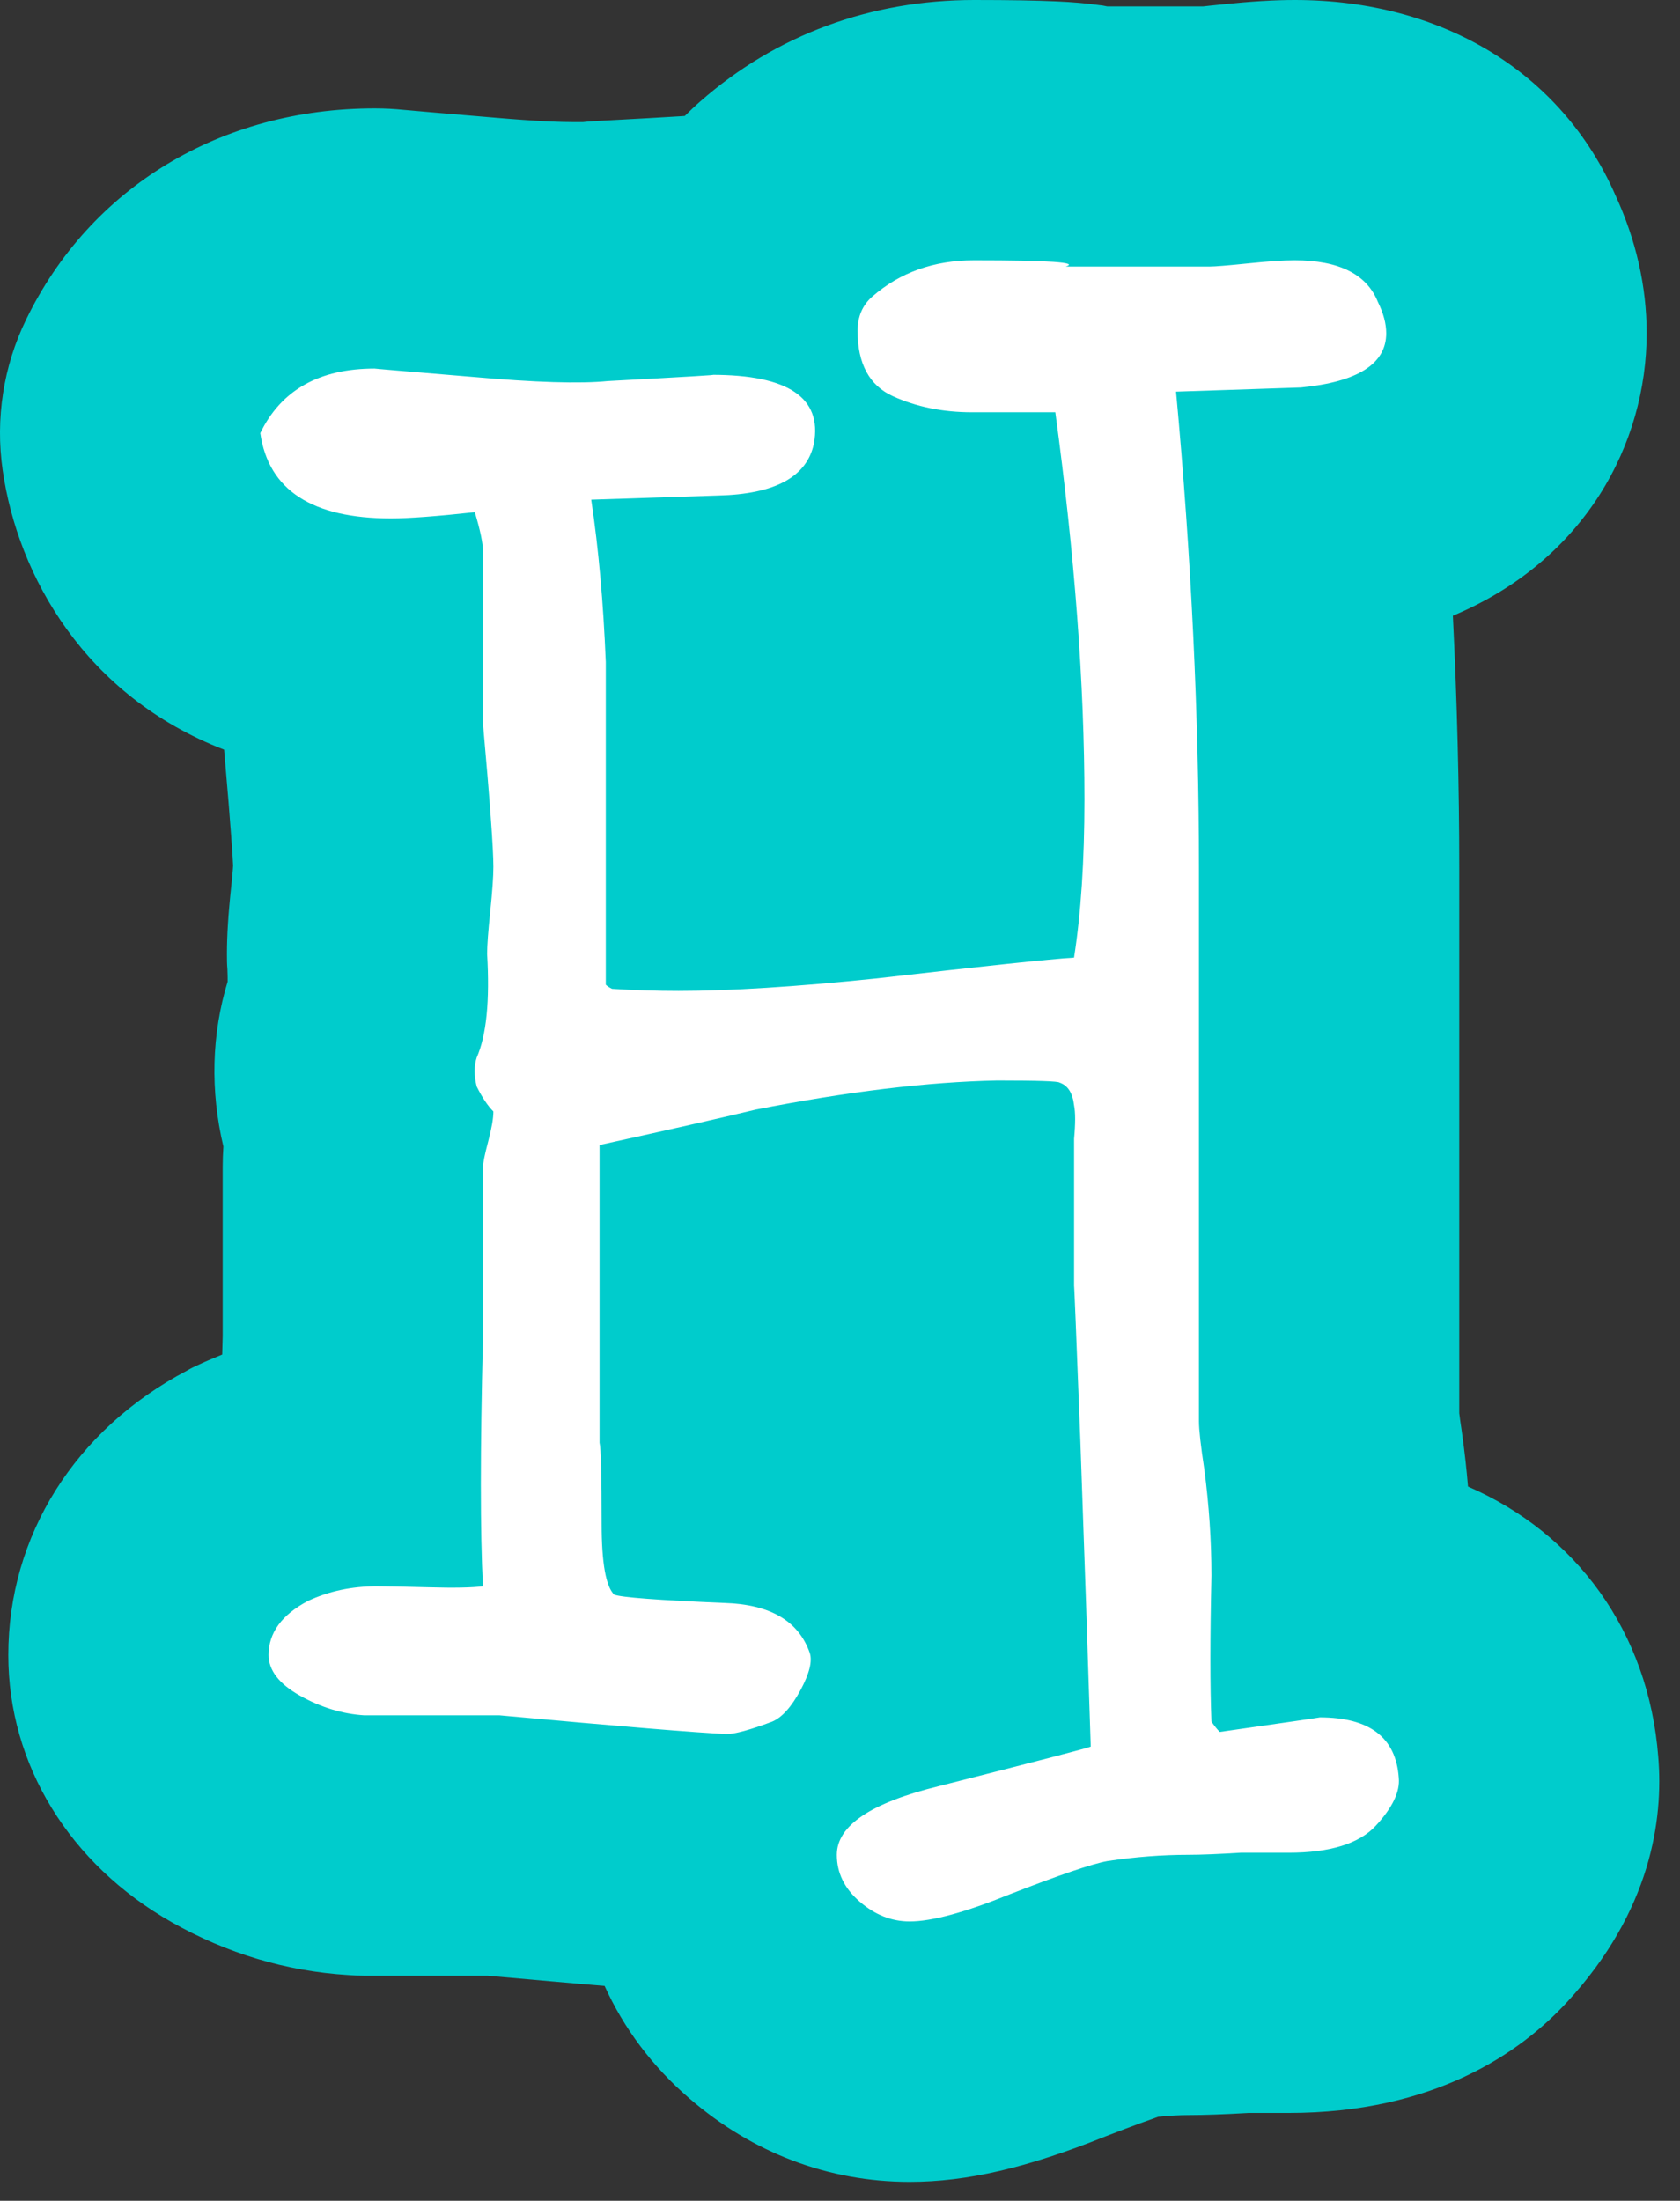
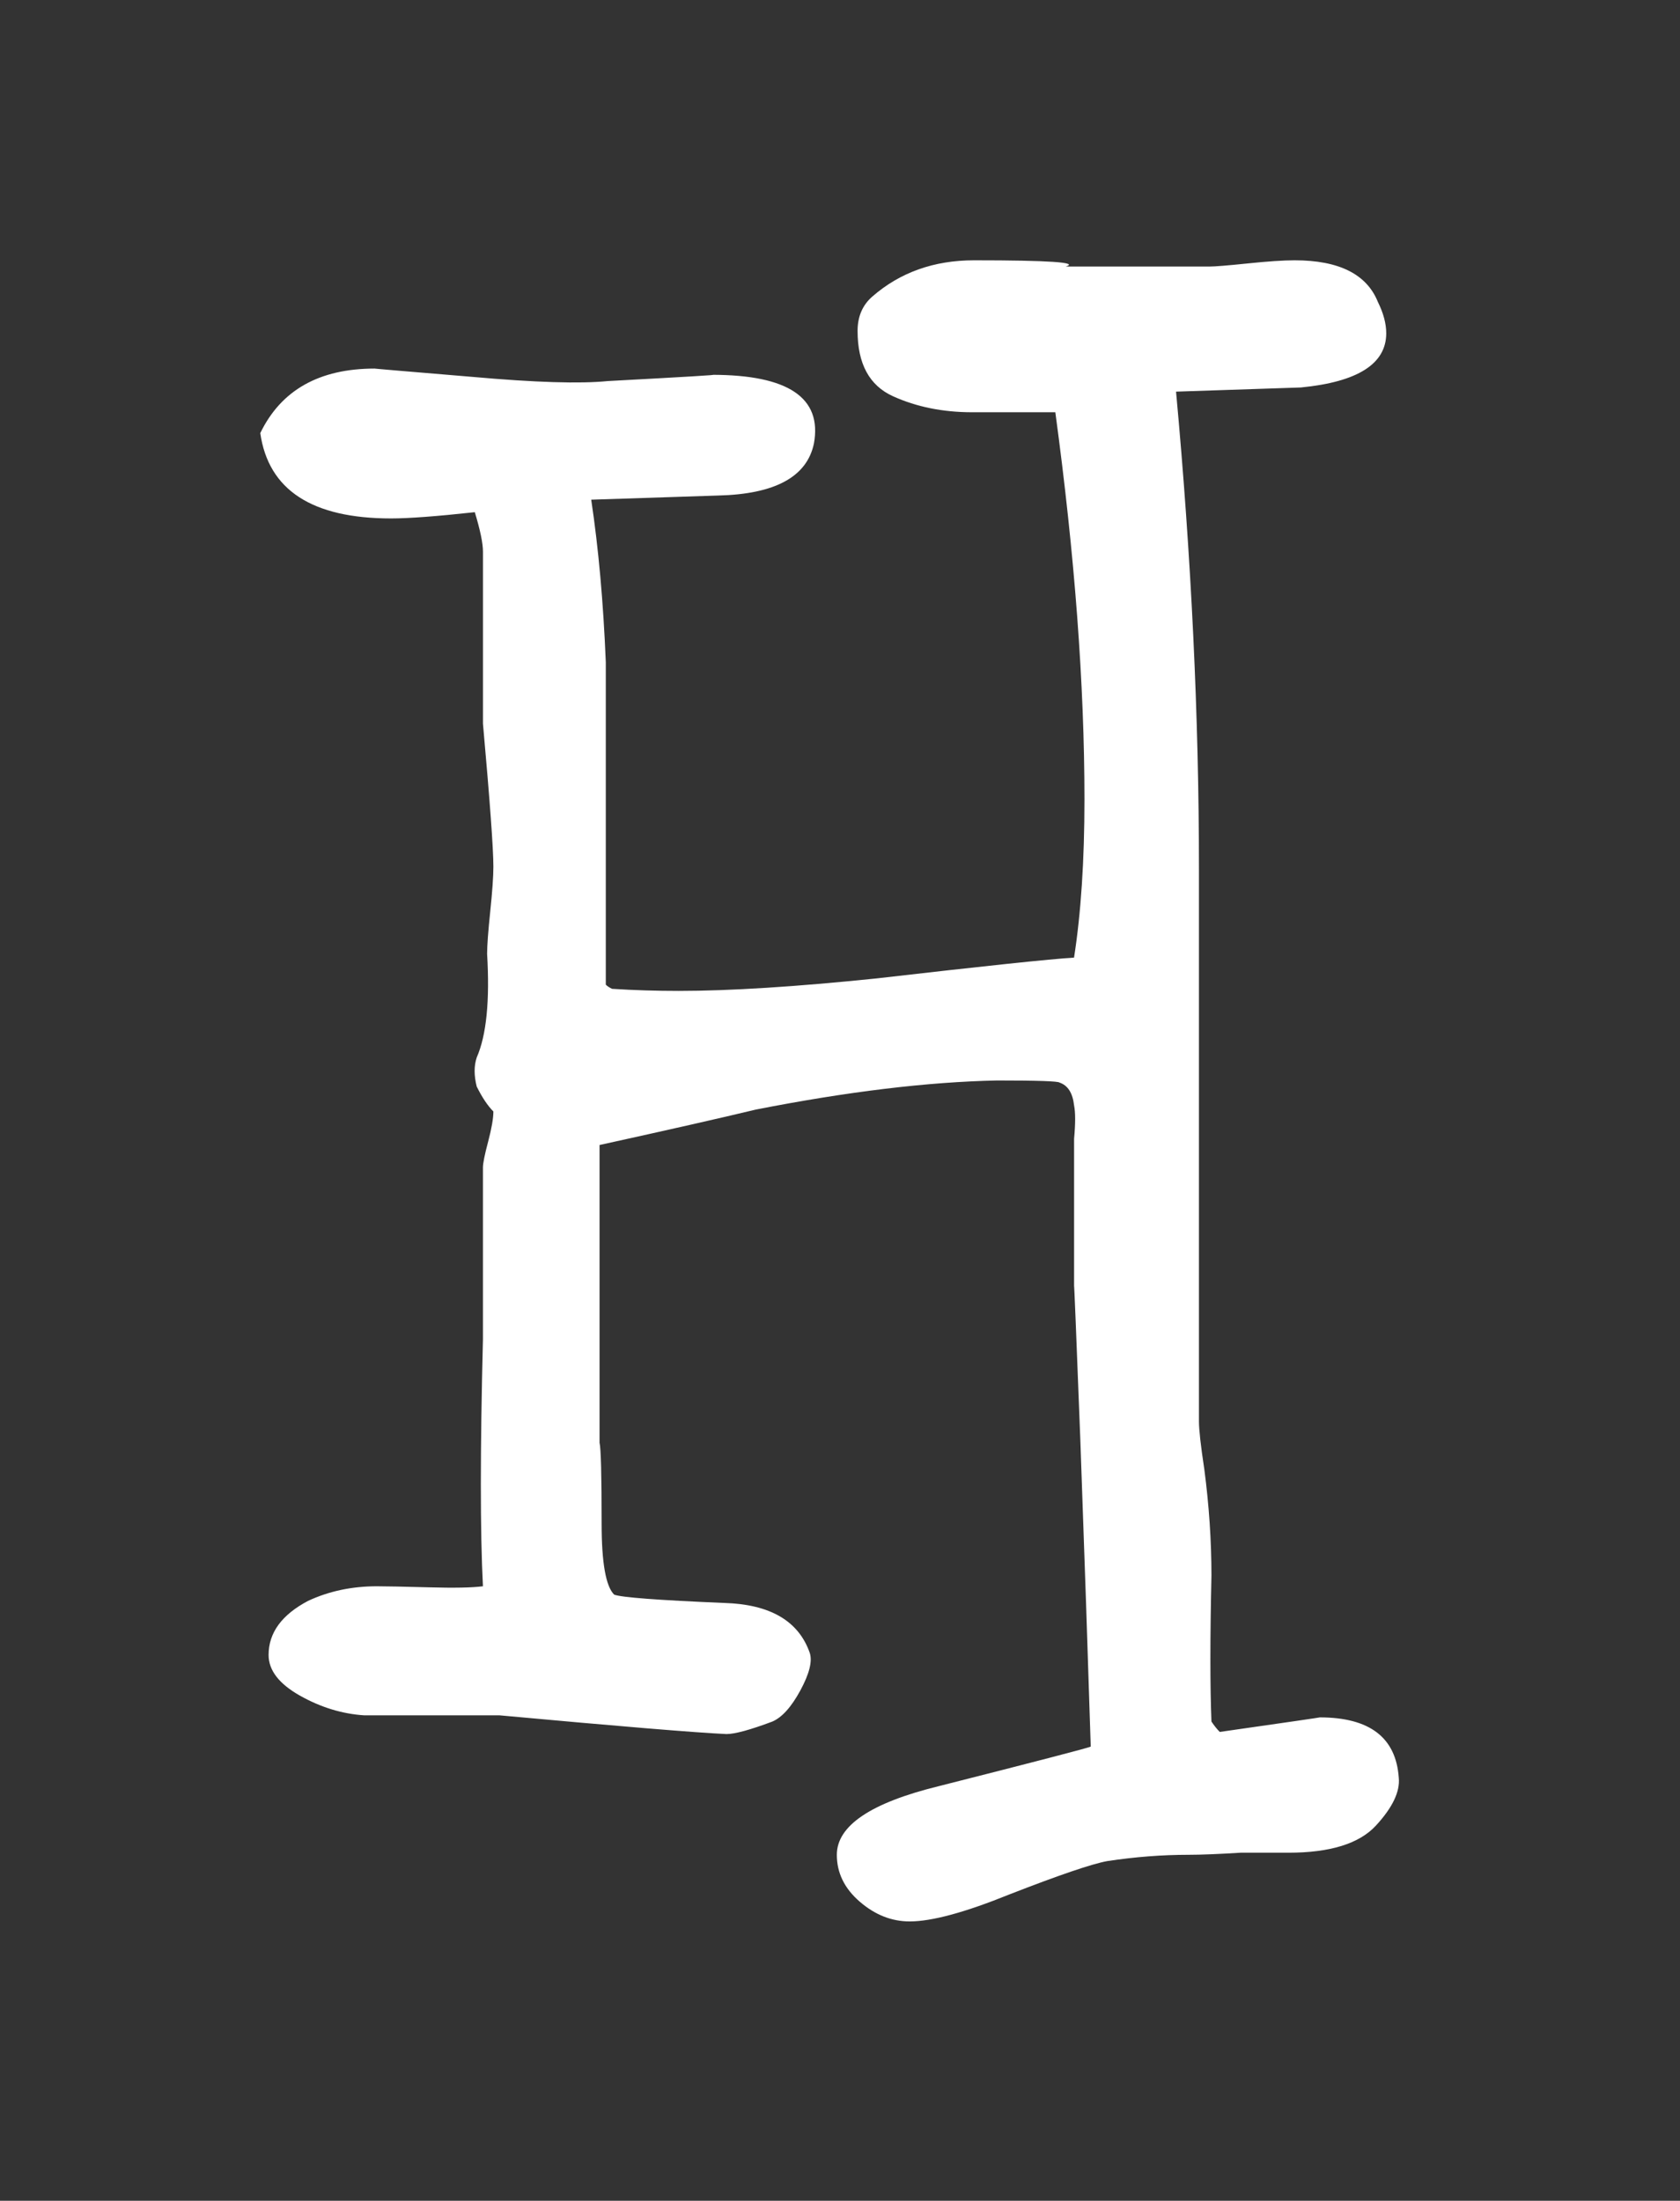
<svg xmlns="http://www.w3.org/2000/svg" version="1.1" width="71" height="93">
  <rect width="100%" height="100%" fill="#333333" stroke="none" />
  <g id="ID0.3487820033915341">
    <g id="ID0.8976084827445447">
      <g id="ID0.24310593213886023">
-         <path id="ID0.5178547315299511" fill="#00CCCC" d="M 66.231 84.600 C 64.251 86.750 60.611 89.290 54.451 89.290 L 52.761 89.290 C 51.721 89.350 50.911 89.380 50.231 89.380 C 49.821 89.380 49.391 89.410 48.951 89.450 C 48.611 89.570 47.931 89.810 46.721 90.280 C 43.431 91.600 40.881 92.200 38.441 92.200 C 35.021 92.200 31.801 90.980 29.141 88.680 C 27.571 87.330 26.361 85.710 25.551 83.920 C 24.281 83.820 22.671 83.670 20.611 83.490 L 15.401 83.490 C 15.161 83.490 14.931 83.480 14.701 83.460 C 12.101 83.300 9.591 82.550 7.261 81.230 C 2.931 78.780 0.351 74.560 0.351 69.940 C 0.351 64.900 3.171 60.410 7.901 57.920 C 8.051 57.830 8.211 57.750 8.371 57.680 C 8.711 57.520 9.051 57.380 9.391 57.240 C 9.401 56.990 9.401 56.730 9.411 56.470 L 9.411 49.330 C 9.411 49.030 9.421 48.740 9.441 48.450 C 8.881 46.100 8.941 43.700 9.621 41.480 C 9.621 41.350 9.621 41.180 9.611 40.960 C 9.591 40.740 9.591 40.520 9.591 40.310 C 9.591 39.550 9.641 38.670 9.781 37.380 C 9.811 37.050 9.841 36.790 9.851 36.580 C 9.841 36.340 9.781 35.230 9.471 31.680 C 3.601 29.410 0.751 24.350 0.111 19.860 C -0.199 17.700 0.141 15.480 1.101 13.510 C 3.811 7.920 9.321 4.580 15.841 4.580 C 16.241 4.580 16.641 4.600 17.031 4.640 C 17.451 4.680 18.741 4.790 20.881 4.970 C 22.721 5.130 23.731 5.160 24.271 5.160 L 24.631 5.160 C 24.801 5.140 24.931 5.130 25.101 5.120 C 26.951 5.020 28.191 4.950 28.811 4.910 C 28.851 4.910 28.901 4.900 28.941 4.900 C 29.151 4.690 29.371 4.480 29.601 4.280 C 32.801 1.470 36.801 0 41.171 0 C 42.681 0 43.821 0.020 44.671 0.060 C 45.351 0.090 45.901 0.140 46.411 0.210 C 46.531 0.220 46.661 0.240 46.791 0.270 L 50.851 0.270 C 51.041 0.250 51.291 0.220 51.611 0.190 C 52.861 0.060 53.851 0 54.721 0 C 60.971 0 66.001 3.070 68.271 8.250 C 69.141 10.140 69.591 12.100 69.591 14.080 C 69.591 18.730 67.011 23.670 61.401 26.020 C 61.581 29.670 61.671 33.240 61.671 36.720 L 61.671 59.720 C 61.691 59.920 61.731 60.160 61.771 60.440 C 61.781 60.510 61.791 60.590 61.801 60.660 C 61.901 61.380 61.981 62.100 62.041 62.820 C 66.591 64.790 69.671 68.940 70.081 74.240 C 70.301 76.870 69.781 80.750 66.231 84.600 Z " />
-       </g>
+         </g>
    </g>
    <g id="ID0.21101475600153208">
      <path id="ID0.4091448332183063" fill="#FFFFFF" d="M 59.115 75.126 C 59.173 75.711 58.850 76.386 58.147 77.148 C 57.443 77.910 56.211 78.292 54.453 78.292 C 54.042 78.292 53.367 78.292 52.430 78.292 C 51.492 78.350 50.759 78.380 50.231 78.380 C 49.117 78.380 47.973 78.468 46.801 78.645 C 46.155 78.761 44.778 79.230 42.666 80.052 C 40.789 80.813 39.382 81.196 38.444 81.196 C 37.681 81.196 36.977 80.917 36.333 80.360 C 35.687 79.802 35.366 79.142 35.366 78.381 C 35.366 77.150 36.802 76.183 39.676 75.479 C 43.839 74.423 45.979 73.866 46.097 73.808 C 45.979 70.056 45.833 65.746 45.658 60.877 C 45.482 56.303 45.393 54.134 45.393 54.368 L 45.393 49.442 C 45.393 49.383 45.393 48.944 45.393 48.122 C 45.452 47.477 45.452 47.010 45.393 46.715 C 45.334 46.188 45.129 45.866 44.778 45.748 C 44.719 45.689 43.840 45.659 42.139 45.659 C 39.206 45.719 35.806 46.130 31.936 46.890 C 30.469 47.243 28.270 47.742 25.338 48.386 L 25.338 60.964 C 25.396 61.199 25.426 62.343 25.426 64.395 C 25.426 66.038 25.603 67.034 25.954 67.385 C 26.247 67.503 27.801 67.620 30.616 67.738 C 32.551 67.797 33.752 68.501 34.222 69.848 C 34.338 70.201 34.206 70.728 33.826 71.432 C 33.444 72.135 33.049 72.576 32.638 72.751 C 31.700 73.103 31.055 73.278 30.703 73.278 C 29.412 73.219 26.217 72.955 21.115 72.487 L 15.397 72.487 C 14.459 72.427 13.550 72.148 12.670 71.651 C 11.790 71.153 11.351 70.582 11.351 69.935 C 11.351 68.998 11.908 68.236 13.022 67.649 C 13.902 67.239 14.870 67.033 15.925 67.033 C 16.334 67.033 17.069 67.049 18.123 67.077 C 19.179 67.107 19.940 67.093 20.410 67.033 C 20.292 64.756 20.292 61.280 20.410 56.605 C 20.410 56.665 20.410 54.240 20.410 49.334 C 20.410 49.159 20.483 48.794 20.631 48.238 C 20.777 47.683 20.851 47.259 20.851 46.968 C 20.616 46.734 20.380 46.384 20.147 45.916 C 20.029 45.449 20.029 45.041 20.147 44.688 C 20.557 43.753 20.704 42.294 20.586 40.307 C 20.586 39.957 20.631 39.359 20.719 38.512 C 20.807 37.665 20.851 37.036 20.851 36.627 C 20.851 35.868 20.704 33.853 20.411 30.581 L 20.411 23.308 C 20.411 22.959 20.296 22.404 20.066 21.644 C 18.454 21.820 17.273 21.908 16.526 21.908 C 13.186 21.908 11.344 20.707 11 18.302 C 11.879 16.486 13.491 15.575 15.838 15.575 C 15.778 15.575 17.157 15.693 19.972 15.927 C 22.611 16.162 24.516 16.221 25.690 16.103 C 28.973 15.927 30.440 15.839 30.087 15.839 C 33.312 15.839 34.749 16.807 34.398 18.742 C 34.104 20.149 32.755 20.883 30.351 20.940 C 28.533 21 26.746 21.058 24.986 21.116 C 25.294 23.170 25.499 25.457 25.602 27.977 C 25.602 29.560 25.602 31.819 25.602 34.750 C 25.602 37.916 25.602 40.203 25.602 41.610 C 25.660 41.670 25.748 41.728 25.866 41.786 C 26.804 41.846 27.742 41.874 28.680 41.874 C 30.849 41.874 33.635 41.698 37.036 41.347 C 41.610 40.820 44.393 40.527 45.391 40.467 C 45.684 38.591 45.831 36.363 45.831 33.782 C 45.831 28.915 45.420 23.462 44.600 17.421 C 44.658 17.421 43.486 17.421 41.081 17.421 C 39.850 17.421 38.735 17.196 37.738 16.744 C 36.741 16.292 36.243 15.372 36.243 13.984 C 36.243 13.381 36.448 12.899 36.859 12.538 C 38.031 11.513 39.467 11 41.169 11 C 44.336 11 45.625 11.088 45.039 11.264 L 51.108 11.264 C 51.341 11.264 51.884 11.220 52.735 11.132 C 53.585 11.044 54.245 11 54.714 11 C 56.590 11 57.763 11.589 58.233 12.762 C 58.466 13.233 58.585 13.674 58.585 14.083 C 58.585 15.375 57.383 16.139 54.979 16.374 C 53.220 16.434 51.460 16.492 49.702 16.550 C 50.347 23.537 50.670 30.261 50.670 36.721 L 50.670 60.064 C 50.670 60.417 50.745 61.093 50.897 62.090 C 51.097 63.617 51.198 65.114 51.198 66.582 C 51.139 69.225 51.139 71.281 51.198 72.749 C 51.315 72.925 51.431 73.070 51.550 73.188 C 54.423 72.777 55.830 72.573 55.773 72.573 C 57.884 72.575 58.997 73.424 59.115 75.126 Z " />
    </g>
  </g>
</svg>